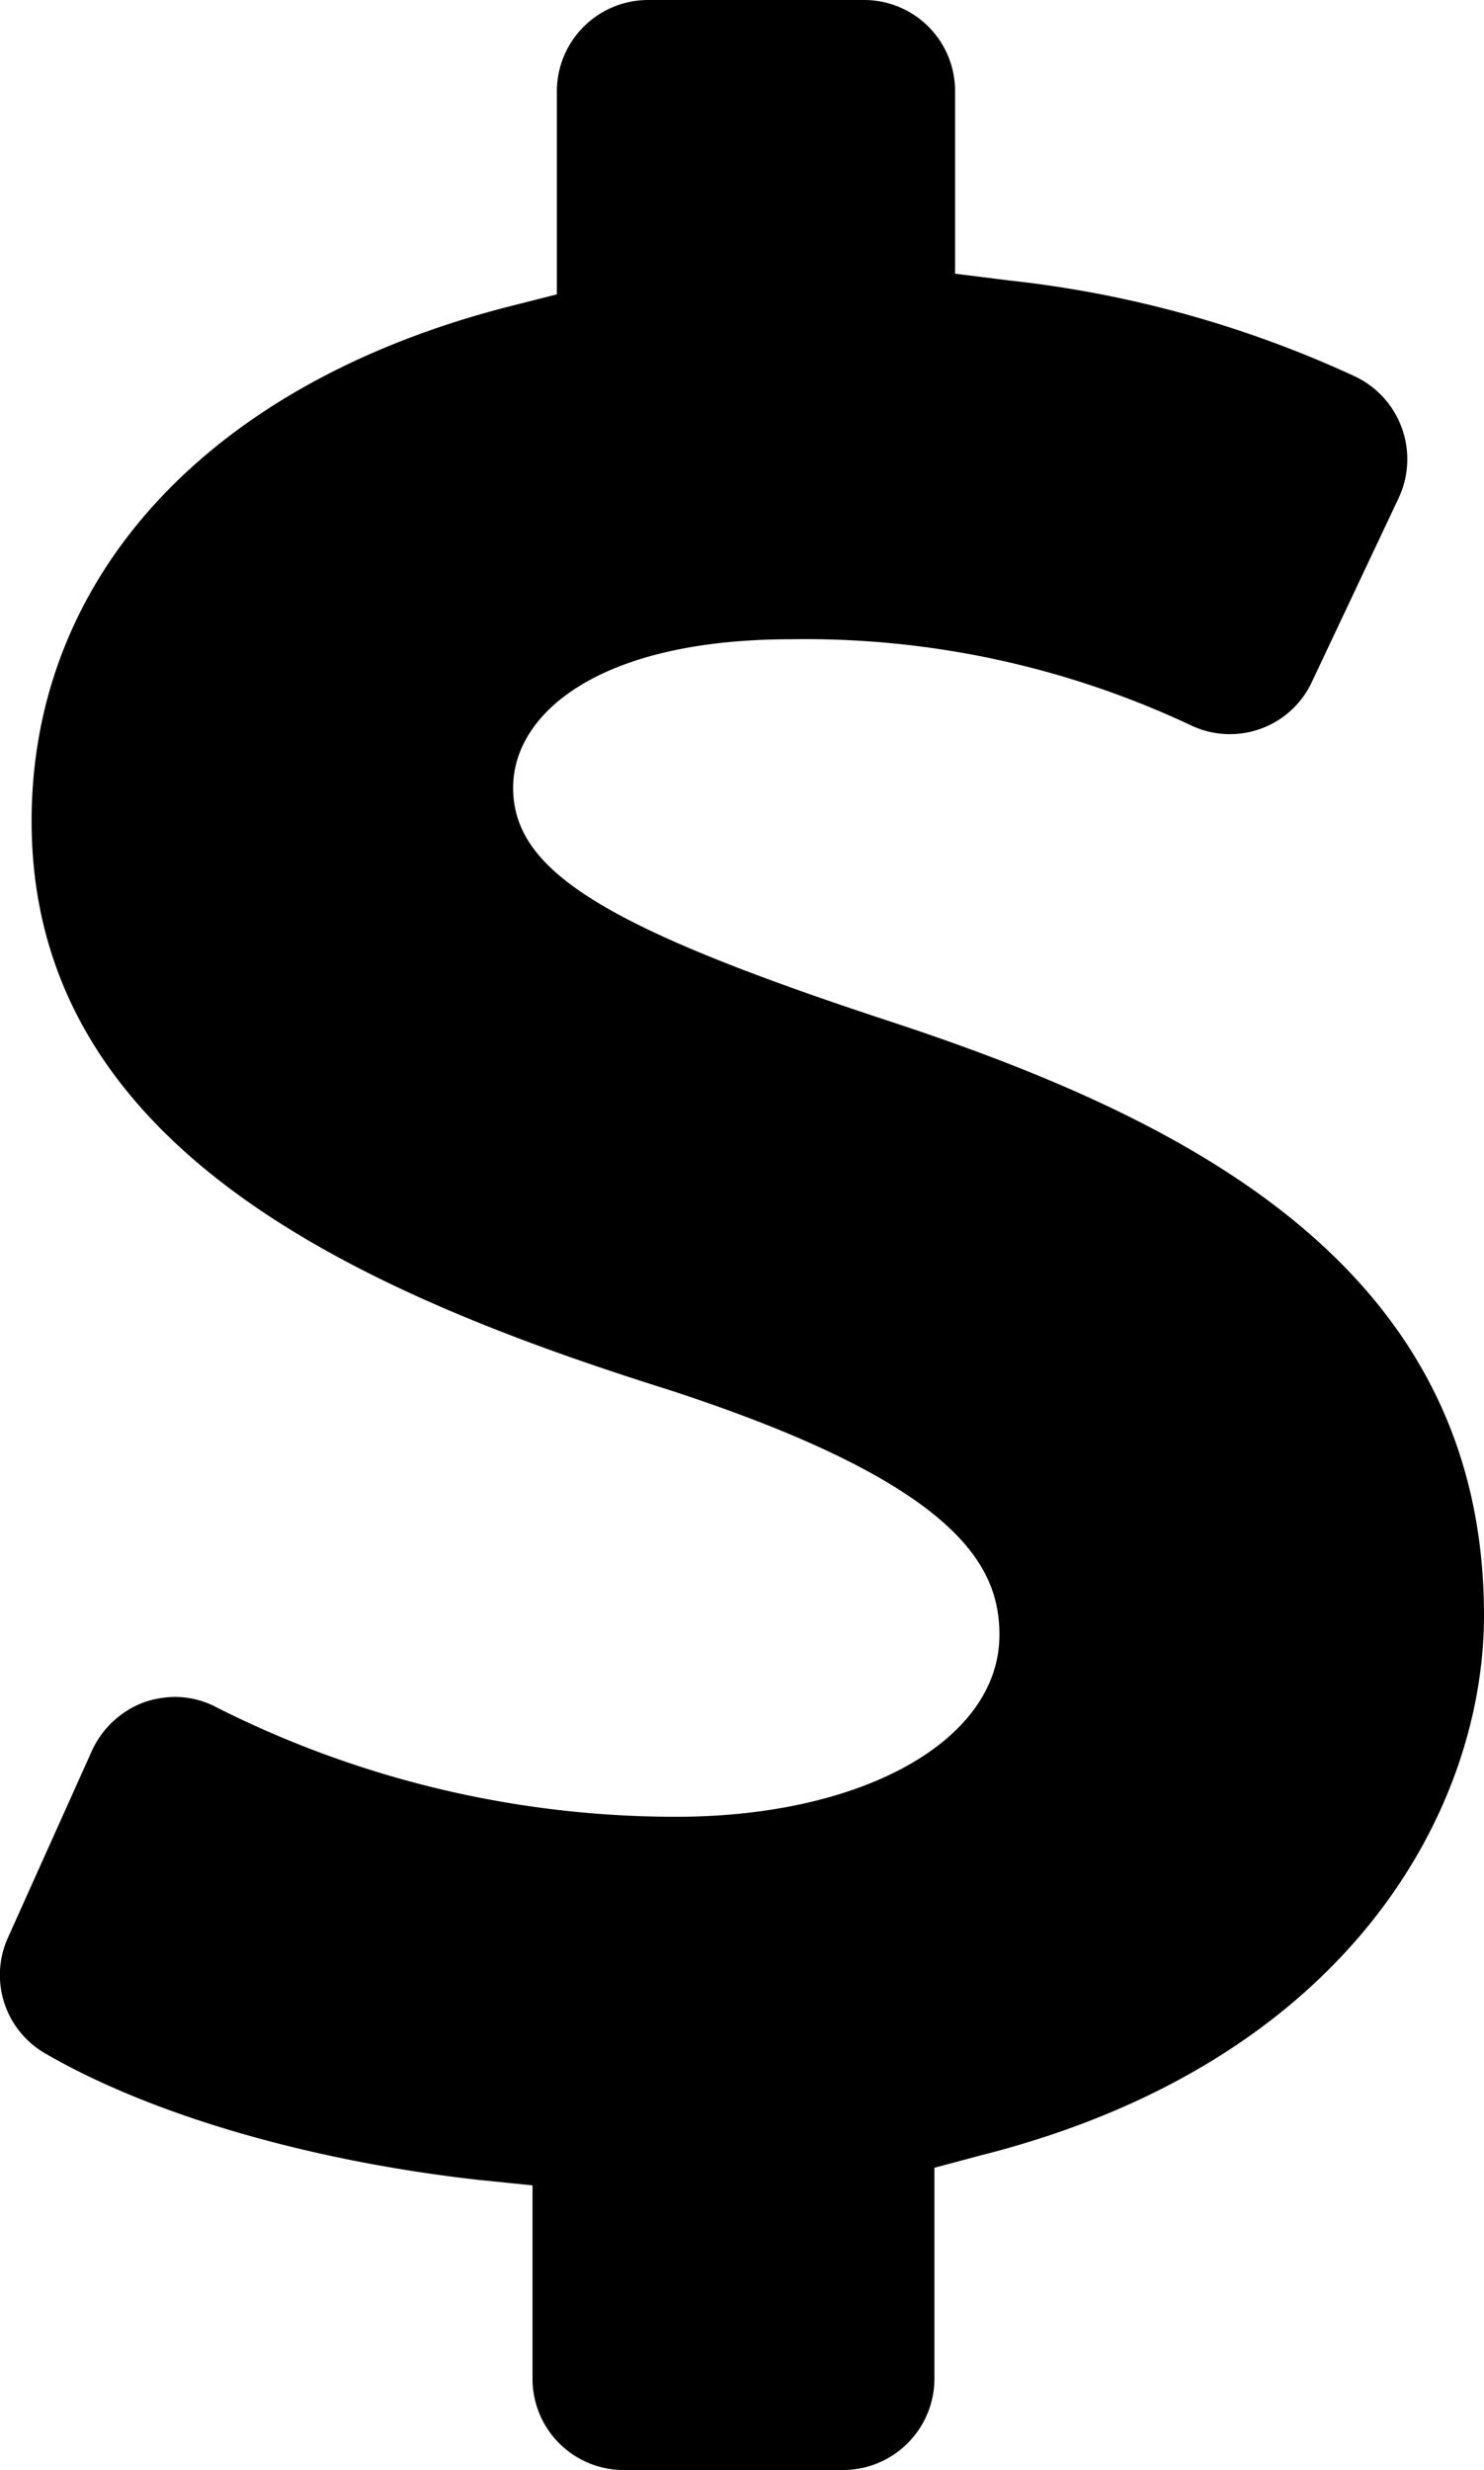
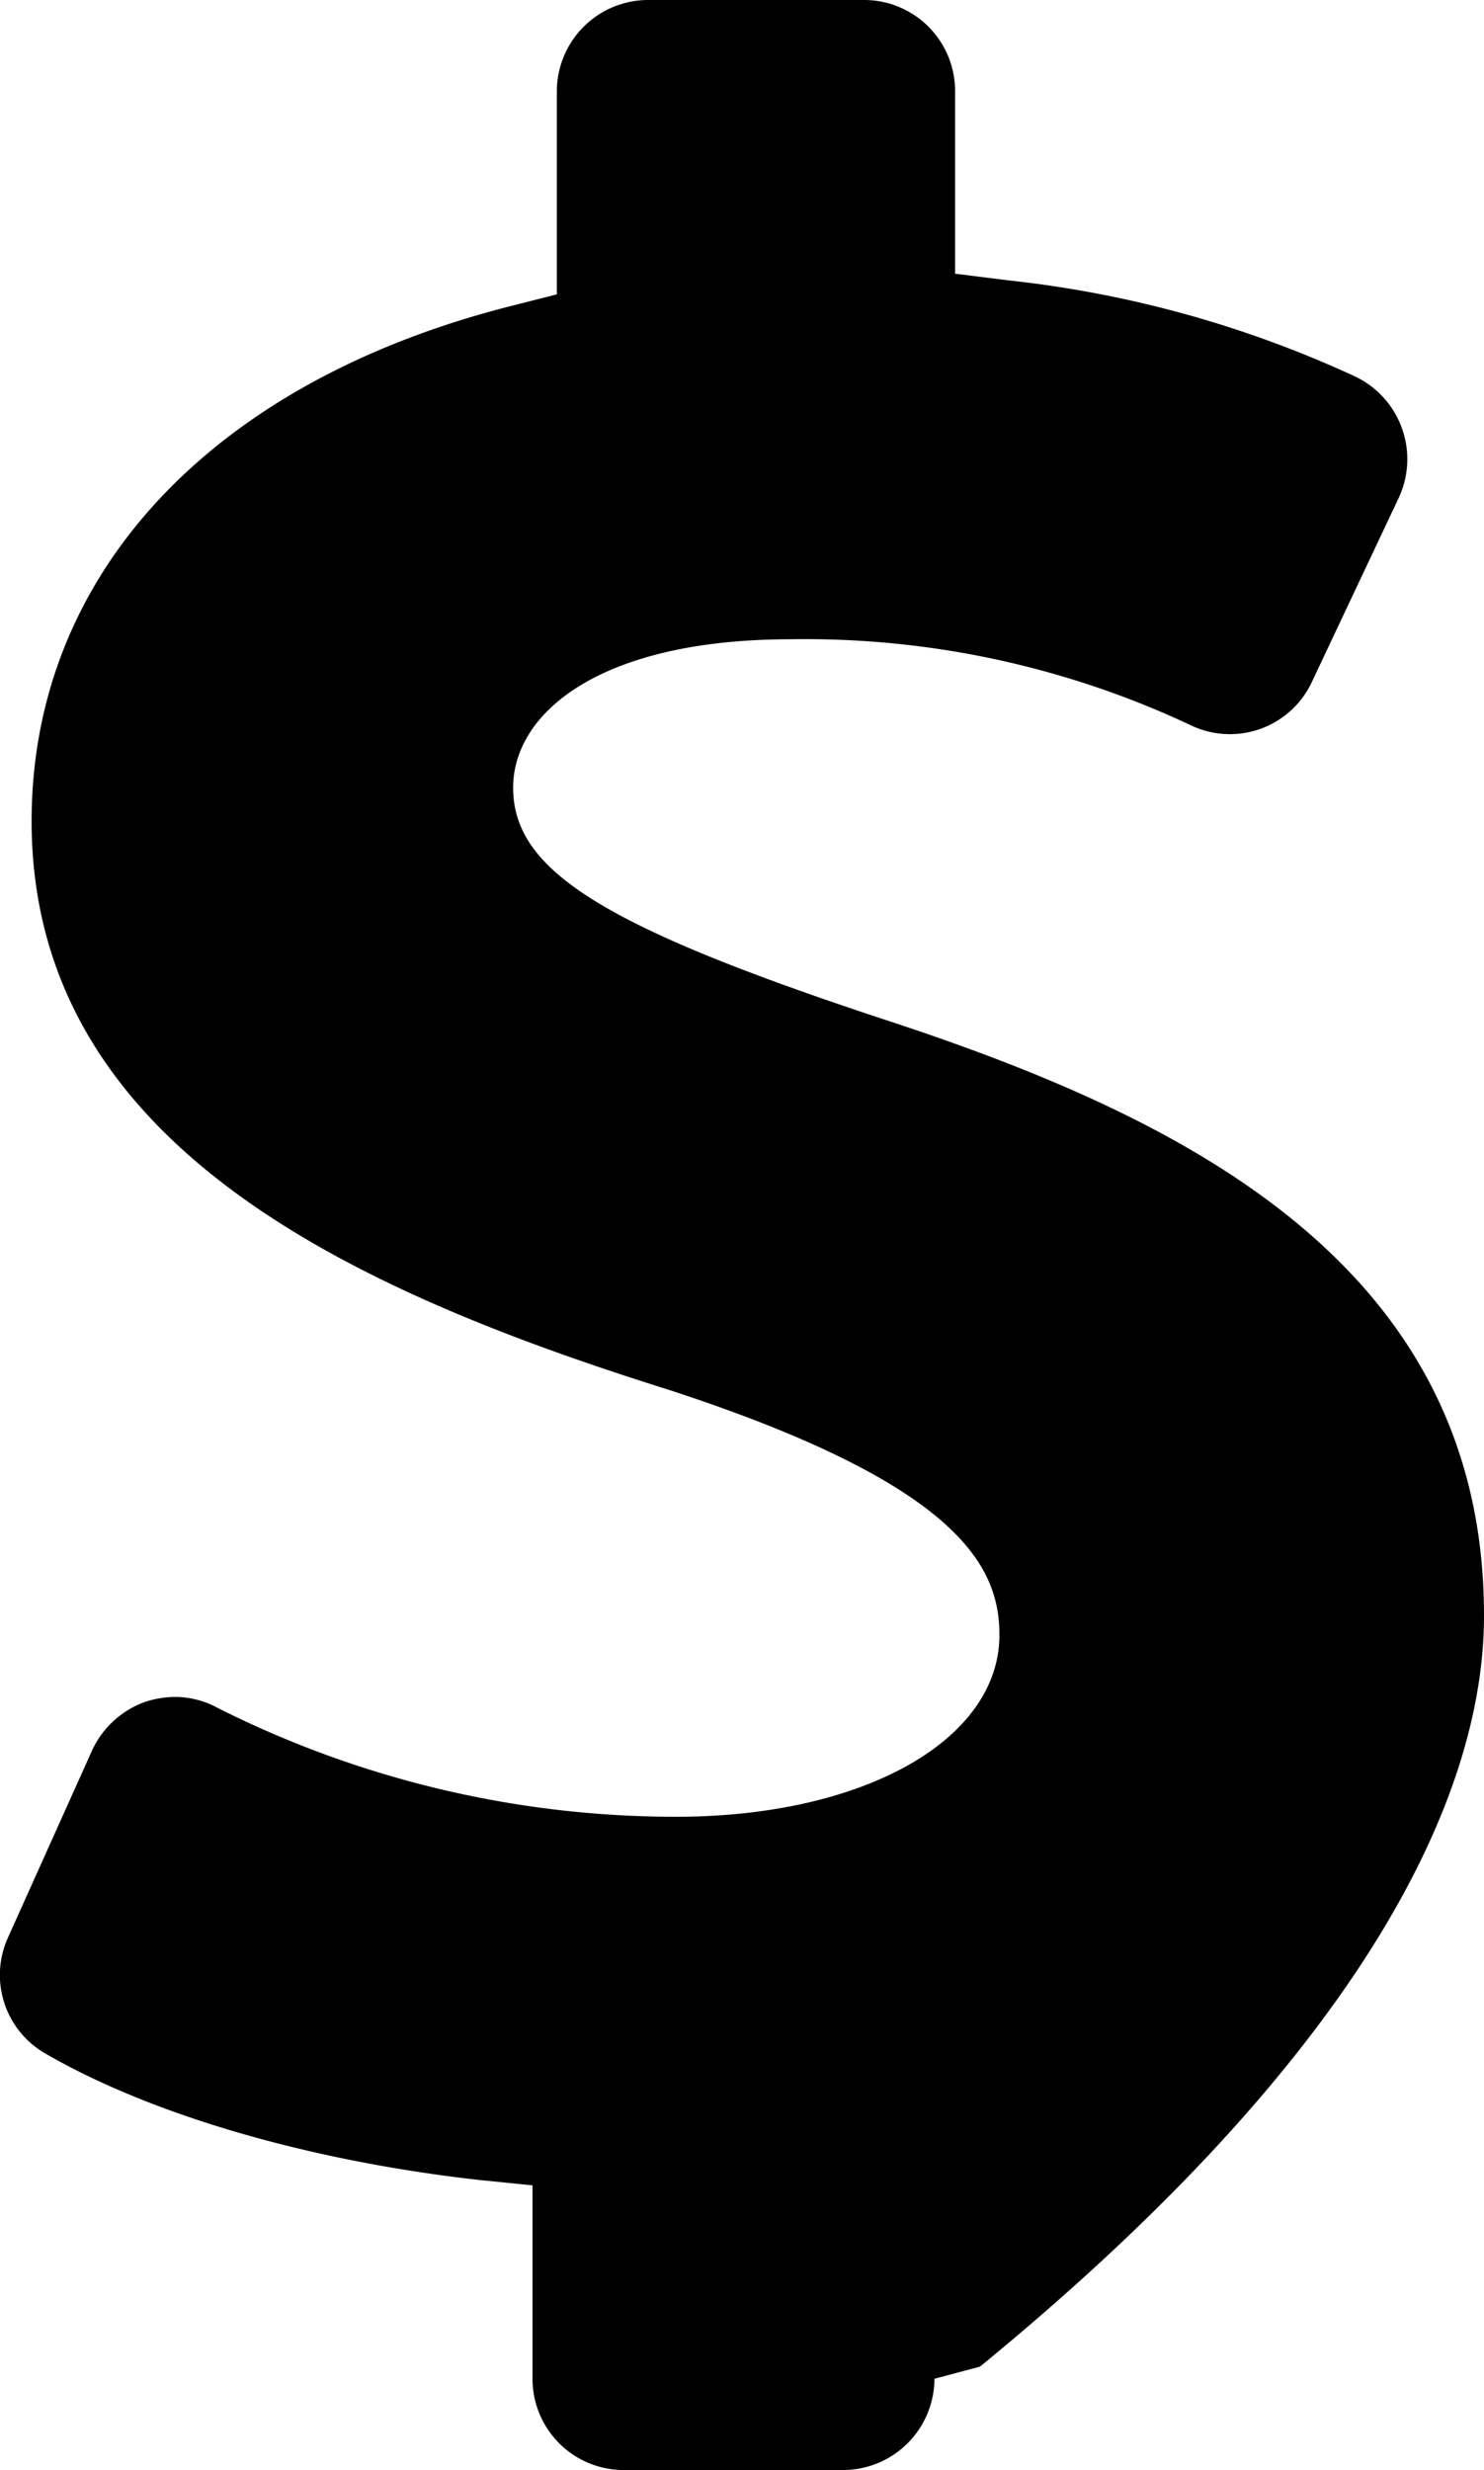
<svg xmlns="http://www.w3.org/2000/svg" id="Capa_1" data-name="Capa 1" width="50.85" height="84.595" viewBox="0 0 50.85 84.595">
  <title>dollar</title>
-   <path d="M45.948,92.297h7.52a3.135,3.135,0,0,0,3.125-3.125V81.944l1.562-.417C70.903,78.319,75.424,69.55,75.424,63.03c0-12.082-10.416-17.102-20.623-20.435-9.582-3.166-12.644-5.083-12.644-7.916,0-2.541,2.937-5.083,9.52-5.083a31.025,31.025,0,0,1,13.727,2.958,3.1,3.1,0,0,0,4.124-1.5l2.979-6.312a3.135,3.135,0,0,0-1.5-4.146,37.938,37.938,0,0,0-11.874-3.291L57.3,17.076v-6.27a3.117,3.117,0,0,0-3.125-3.104H46.78a3.13,3.13,0,0,0-3.125,3.104v6.978l-1.562.396c-10.291,2.604-16.436,9.207-16.436,17.644,0,11.124,11.02,16.081,21.831,19.477,9.978,3.25,11.332,6.062,11.332,8.395,0,3.604-4.666,6.228-11.082,6.228a34.925,34.925,0,0,1-15.707-3.729,3.058,3.058,0,0,0-1.479-.375,3.359,3.359,0,0,0-1,.167,3.181,3.181,0,0,0-1.833,1.687l-2.875,6.395a3.1,3.1,0,0,0,1.312,3.979c3.645,2.104,9.061,3.666,14.811,4.312l1.854.188v6.624A3.124,3.124,0,0,0,45.948,92.297Z" transform="translate(-24.574 -7.702)" />
+   <path d="M45.948,92.297h7.52a3.135,3.135,0,0,0,3.125-3.125l1.562-.417C70.903,78.319,75.424,69.55,75.424,63.03c0-12.082-10.416-17.102-20.623-20.435-9.582-3.166-12.644-5.083-12.644-7.916,0-2.541,2.937-5.083,9.52-5.083a31.025,31.025,0,0,1,13.727,2.958,3.1,3.1,0,0,0,4.124-1.5l2.979-6.312a3.135,3.135,0,0,0-1.5-4.146,37.938,37.938,0,0,0-11.874-3.291L57.3,17.076v-6.27a3.117,3.117,0,0,0-3.125-3.104H46.78a3.13,3.13,0,0,0-3.125,3.104v6.978l-1.562.396c-10.291,2.604-16.436,9.207-16.436,17.644,0,11.124,11.02,16.081,21.831,19.477,9.978,3.25,11.332,6.062,11.332,8.395,0,3.604-4.666,6.228-11.082,6.228a34.925,34.925,0,0,1-15.707-3.729,3.058,3.058,0,0,0-1.479-.375,3.359,3.359,0,0,0-1,.167,3.181,3.181,0,0,0-1.833,1.687l-2.875,6.395a3.1,3.1,0,0,0,1.312,3.979c3.645,2.104,9.061,3.666,14.811,4.312l1.854.188v6.624A3.124,3.124,0,0,0,45.948,92.297Z" transform="translate(-24.574 -7.702)" />
</svg>